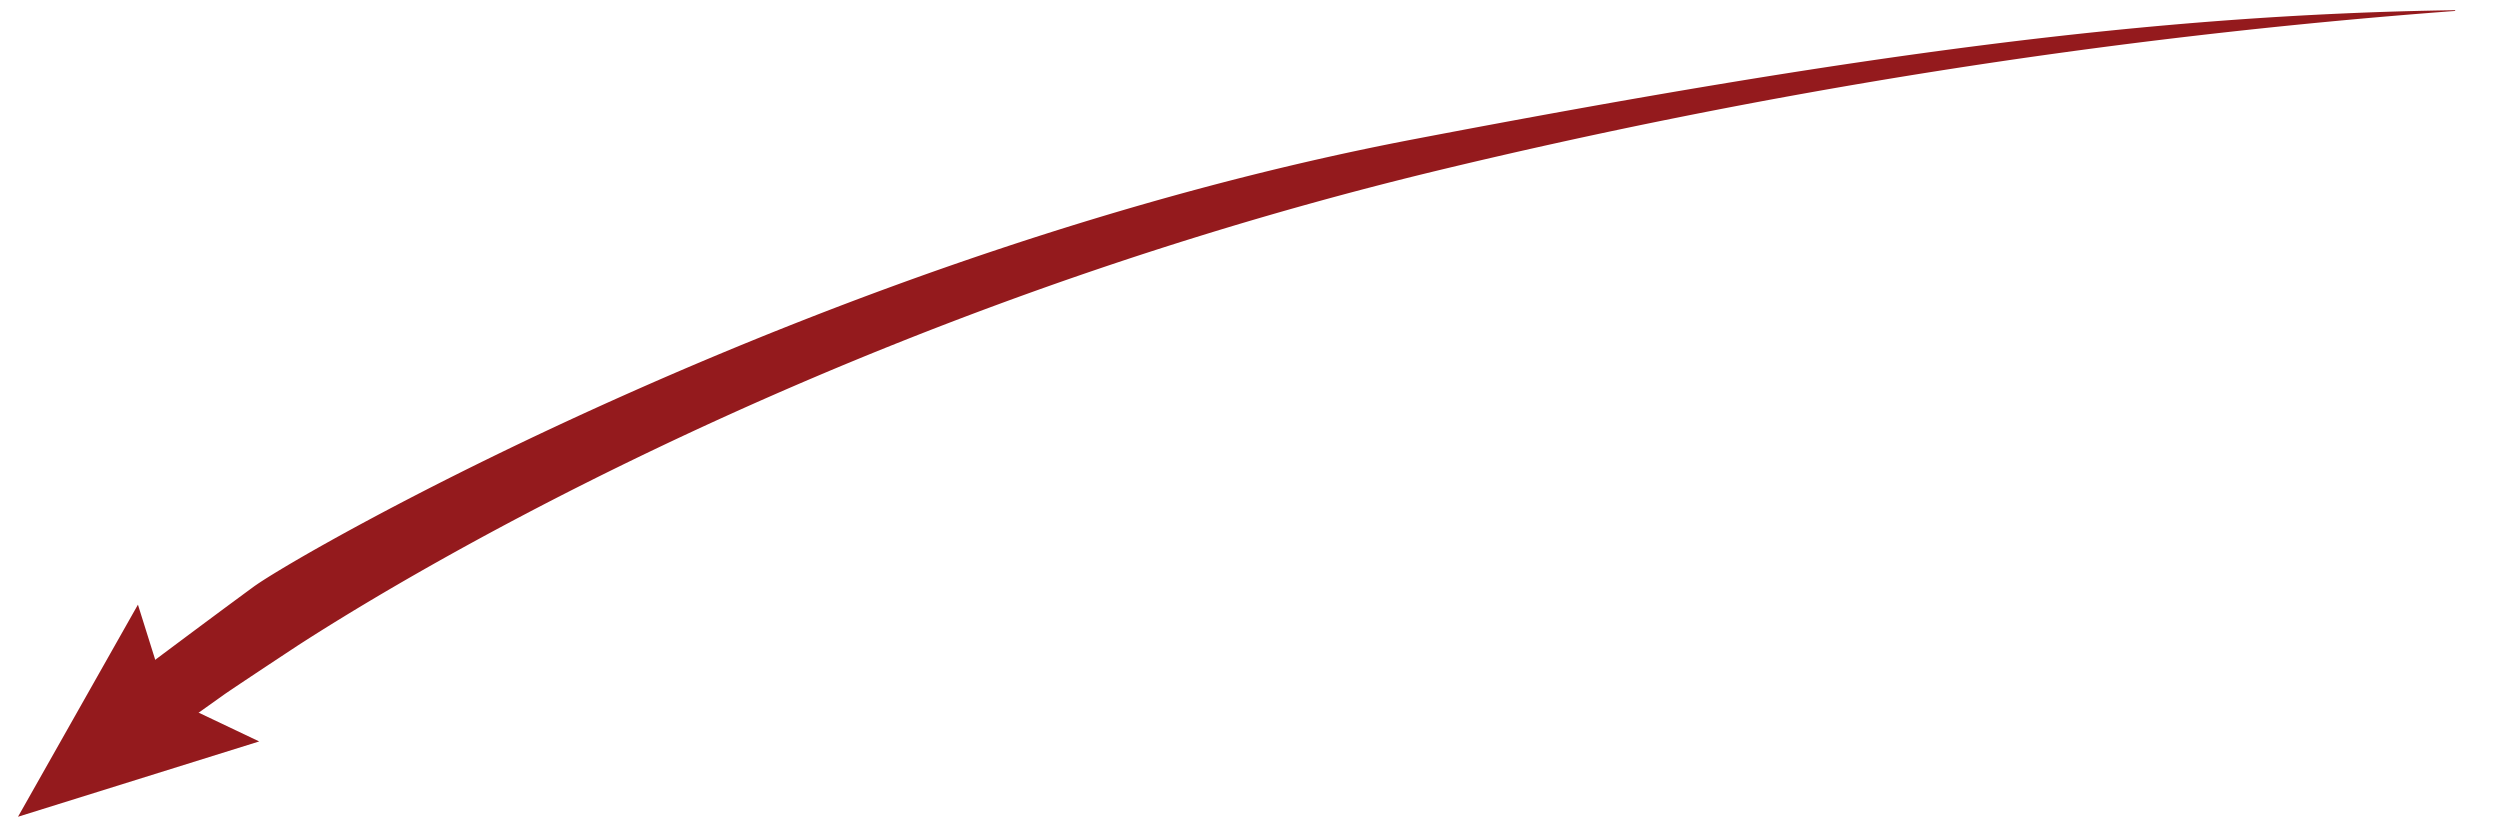
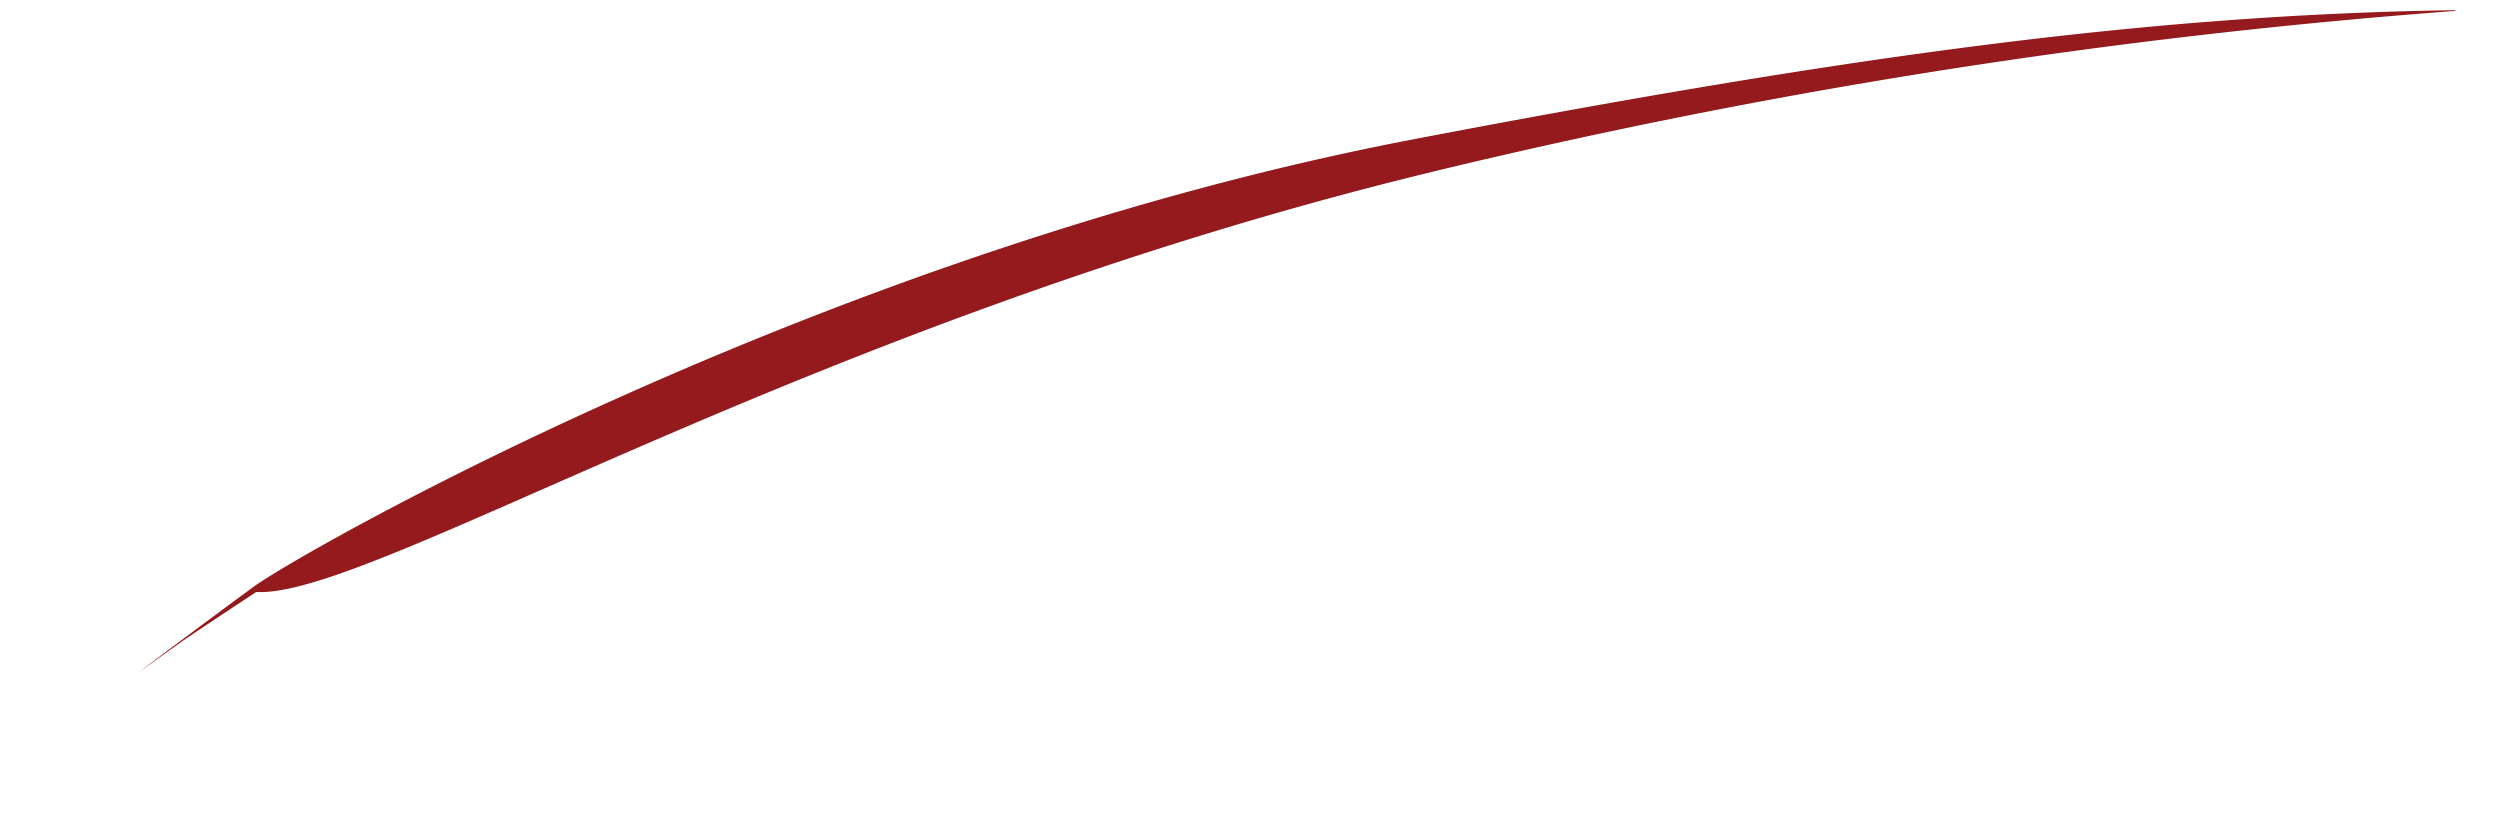
<svg xmlns="http://www.w3.org/2000/svg" width="299.167" height="97.786" viewBox="0 0 299.167 97.786">
  <g id="arrow_decline_299x72" transform="matrix(-0.996, 0.087, -0.087, -0.996, 299.958, 71.726)">
-     <path id="Path_2527" data-name="Path 2527" d="M13.034,24.041l-2.51-11.393L0,6.469,29.544,0Z" transform="translate(269.456 0)" fill="#941a1d" />
-     <path id="Path_2528" data-name="Path 2528" d="M0,61.714c36.179,2.632,72.173.908,125.475-4.538,71.253-7.26,137.074-37.663,143.058-41.294s14.729-9.076,14.729-9.076L278.843,0l-5.708,3.358s-.921.545-9.3,5.082C254.724,13.25,200.41,41.294,124.278,53A761.853,761.853,0,0,1,0,61.623" transform="translate(0 9.076)" fill="#941a1d" />
+     <path id="Path_2528" data-name="Path 2528" d="M0,61.714c36.179,2.632,72.173.908,125.475-4.538,71.253-7.26,137.074-37.663,143.058-41.294s14.729-9.076,14.729-9.076l-5.708,3.358s-.921.545-9.3,5.082C254.724,13.25,200.41,41.294,124.278,53A761.853,761.853,0,0,1,0,61.623" transform="translate(0 9.076)" fill="#941a1d" />
  </g>
</svg>